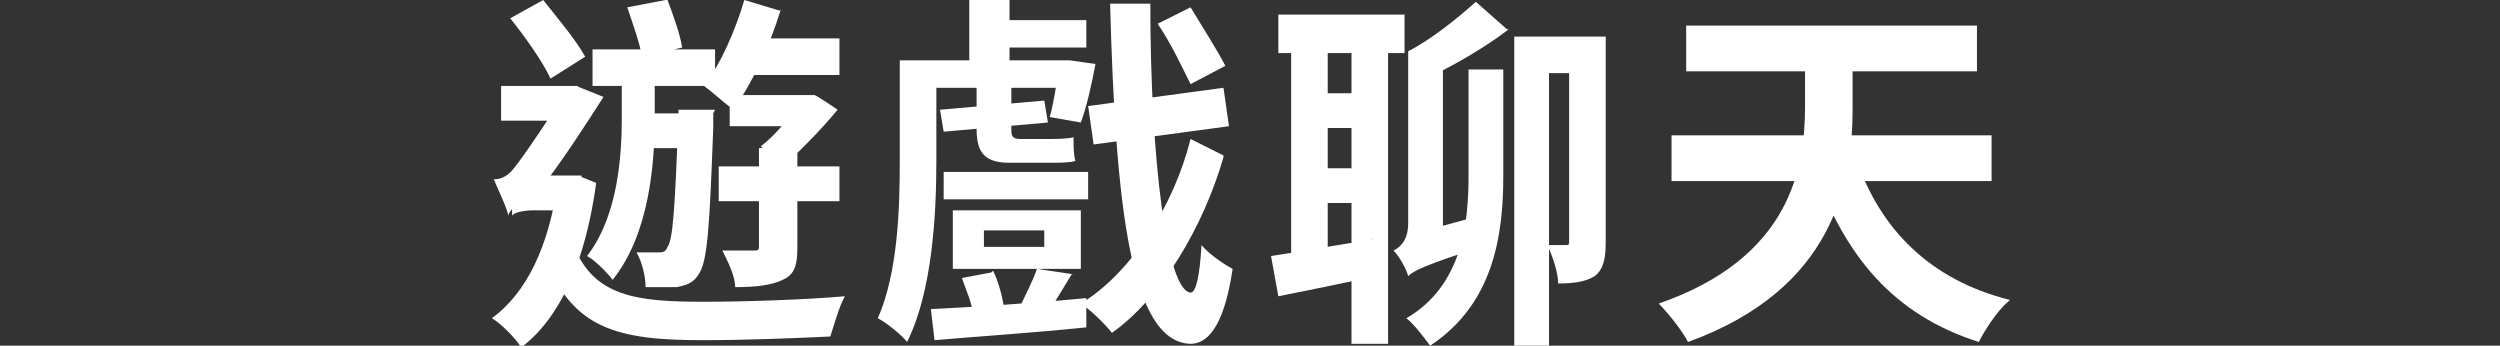
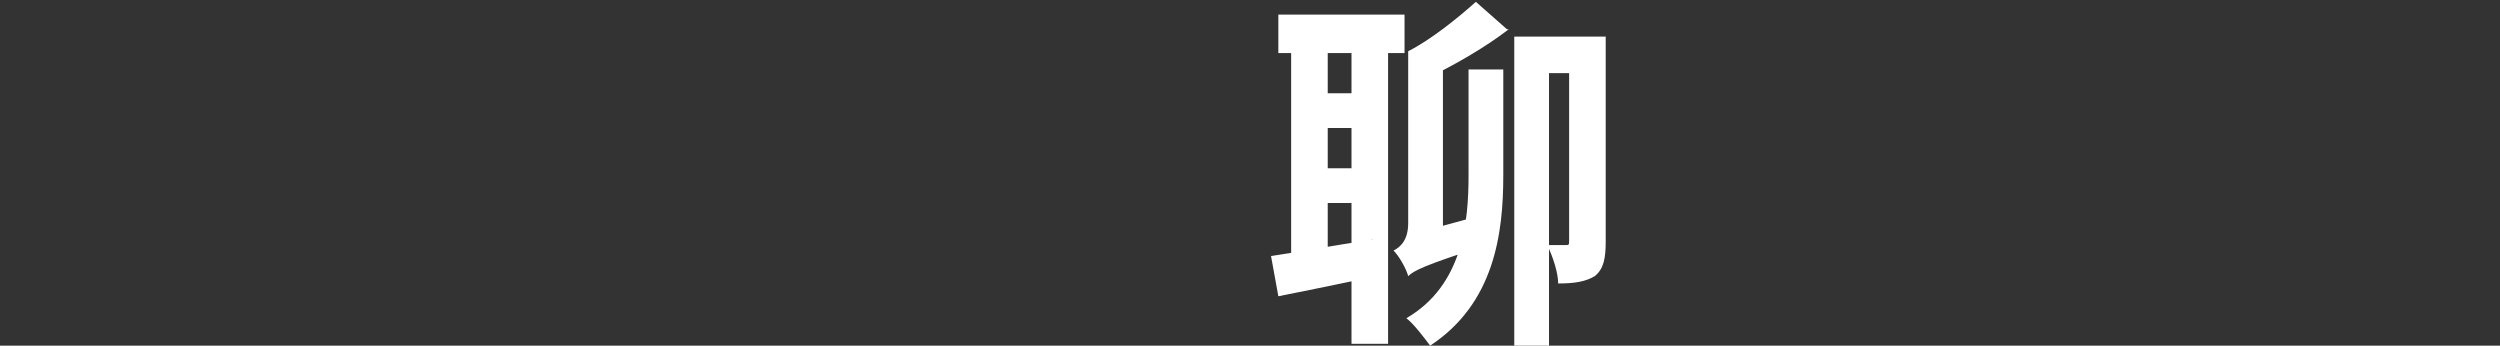
<svg xmlns="http://www.w3.org/2000/svg" id="Layer_1" data-name="Layer 1" version="1.1" viewBox="0 0 136.7 18.9">
  <rect x="0" y="0" width="136.7" height="18.9" fill="#333333" stroke="none" />
  <defs>
    <style>
      .cls-1 {
        fill: #fff;
        stroke-width: 0px;
      }
    </style>
  </defs>
-   <path class="cls-1" d="M31.2,9.6h.4c0,0,1,.4,1,.4-.6,4.4-2,7.4-4.1,9-.3-.5-1.1-1.3-1.6-1.6,1.9-1.4,3.1-3.9,3.6-7.4v-.4h.7ZM27.1,9.8c.3,0,.7-.2,1-.6.5-.6,2.2-3.1,2.8-4.2h0c0,0,.6-.3.6-.3l1.5.6c-.9,1.4-2.5,3.9-3.6,5.2,0,0-1.6.8-1.6,1.3-.1-.5-.6-1.5-.8-2ZM31.6,4.7v1.9h-4.2v-1.9h4.2ZM29.7,0c.8,1,1.8,2.2,2.3,3.1l-1.9,1.2c-.4-.9-1.4-2.3-2.2-3.3l1.8-1ZM27.9,10l.9-.4h3v1.9h-2.6c-.5,0-1.1.1-1.2.3v-1.7ZM38.5,16.5c2.1,0,5.4-.1,7.7-.3-.3.5-.6,1.6-.8,2.2-2.1.1-4.6.2-7,.2-4.6,0-7.1-.6-8.6-4.5l1.6-.6c1.1,2.7,3.4,3,7,3ZM35.8,3.6v2.8c0,2.6-.3,6.4-2.3,8.9-.3-.4-1-1.1-1.4-1.3,1.7-2.2,1.9-5.5,1.9-7.6v-2.8h1.9ZM39.1,2.7v2h-6.7v-2h6.7ZM36.5,0c.3.8.7,1.9.8,2.6l-2.2.5c-.1-.7-.5-1.8-.8-2.7l2.1-.4ZM39,6.2s0,.6,0,.8c-.2,5.3-.3,7.3-.8,8-.3.5-.7.6-1.2.7-.4,0-1,0-1.7,0,0-.6-.2-1.4-.5-1.9.5,0,.9,0,1.2,0,.2,0,.4,0,.5-.3.3-.4.4-2.1.6-7.1v-.4h2ZM37.7,6.2v1.9h-2.7v-1.9h2.7ZM42.7.5c-.6,2-1.6,4.1-2.6,5.5-.4-.3-1.2-1-1.6-1.3.9-1.2,1.7-3,2.2-4.7l2,.6ZM45.9,9.1v1.9h-6.6v-1.9h6.6ZM43.6,8v5.5c0,.9-.1,1.5-.8,1.8-.6.3-1.5.4-2.6.4,0-.6-.4-1.4-.7-2,.7,0,1.5,0,1.7,0,.2,0,.3,0,.3-.2v-5.4h2ZM44.3,5.2v1.7h-4.4v-1.7h4.4ZM45.9,2.1v2h-5.9v-2h5.9ZM44.1,5.2h.4c0-.1,1.3.8,1.3.8-.9,1.1-2.1,2.3-3.1,3.2-.3-.4-.8-.9-1.1-1.2.8-.6,1.7-1.7,2.1-2.4v-.4h.5Z" />
-   <path class="cls-1" d="M51.2,3.3v5.5c0,2.8-.2,7.1-1.6,9.9-.3-.4-1.2-1.1-1.6-1.3,1.1-2.5,1.2-6,1.2-8.6V3.3h2ZM58.5,3.3v1.5h-8.3v-1.5h8.3ZM59.4,16.2v1.7c-2.9.3-6,.5-8.3.7l-.2-1.7c2.1-.1,5.4-.3,8.5-.6ZM57.1,5.5l.2,1.2-5.7.5-.2-1.2,5.7-.5ZM59.5,9.4v1.5h-7.9v-1.5h7.9ZM59.1,11.5v3.2h-7v-3.2h7ZM54.3,14.8c.3.6.5,1.4.6,2l-1.7.4c0-.5-.4-1.4-.6-2l1.6-.3ZM55.2,0v3.9h-2.2V0h2.2ZM55.3,4.6v2.4c0,.4,0,.6.5.6h1.5c.4,0,1.1,0,1.4-.1,0,.5,0,.9.1,1.3-.3.1-.9.1-1.4.1h-2.2c-1.5,0-1.8-.7-1.8-1.9v-2.4h1.9ZM53.8,13.5h3.3v-.9h-3.3v.9ZM59.4,1.1v1.5h-5.3v-1.5h5.3ZM58.6,15c-.5.8-1,1.7-1.4,2.2l-1.5-.3c.3-.6.8-1.6,1-2.2l2,.3ZM58.2,3.3h.3c0,0,1.4.2,1.4.2-.2,1.1-.5,2.4-.8,3.2l-1.7-.3c.2-.7.4-1.9.5-2.8v-.2h.3ZM66.9,8.6c-1.1,3.8-3.4,7.7-6.1,9.6-.4-.5-1.1-1.2-1.7-1.6,2.8-1.7,5.1-5.4,6-9l1.8.9ZM66.9,4.8l.3,2.1-7.4,1-.3-2.1,7.4-1ZM62.9.2c0,8.5.9,15.7,2.2,15.8.3,0,.5-.9.6-2.6.4.5,1.3,1.1,1.7,1.3-.5,3.4-1.5,4.1-2.3,4.1-3.3-.1-4.1-7.6-4.4-18.6h2.2ZM65.1.4c.6,1,1.5,2.4,1.9,3.2l-1.9,1c-.4-.8-1.1-2.3-1.8-3.3l1.8-.9Z" />
  <path class="cls-1" d="M75,13.1l.2,2c-1.8.4-3.8.8-5.3,1.1l-.4-2.2c1.4-.2,3.5-.6,5.6-.9ZM76.8.8v2.1h-6.9V.8h6.9ZM72.6,2v12.6h-2V2h2ZM75.1,5.1v1.9h-3.5v-1.9h3.5ZM75.1,9.2v1.9h-3.5v-1.9h3.5ZM75.9,1.9v16.9h-2V1.9h2ZM76.2,13.7c.4-.2.8-.6.8-1.5V2.8h1.9v10.6s-1.9,1.1-1.9,1.7c-.1-.4-.5-1.1-.8-1.4ZM76.9,13.4l.7-.7,3.3-.9c0,.6,0,1.3.1,1.7-3.1,1-3.7,1.3-4,1.6l-.2-1.7ZM82.2,3.8v5.8c0,3.2-.5,7-4,9.3-.3-.4-.9-1.2-1.3-1.5,3.1-1.8,3.4-5.3,3.4-7.8V3.8h1.9ZM82.5,1.6c-1.3,1-2.9,1.9-4.1,2.5l-1.4-1.3c1.2-.6,2.7-1.8,3.7-2.7l1.7,1.5ZM86.9,2v2h-2.2v14.9h-1.9V2h4.1ZM87.8,2v11.2c0,.9-.1,1.5-.6,1.9-.5.3-1.1.4-2,.4,0-.6-.3-1.5-.6-2.1.4,0,.9,0,1,0,.2,0,.2,0,.2-.3V2h2Z" />
-   <path class="cls-1" d="M101.3,2.2v3.7c0,4.1-1,9.9-9,12.8-.3-.6-1.1-1.6-1.6-2.1,7.2-2.5,8-7.4,8-10.8v-3.7h2.5ZM108.9,7.4v2.5h-17.5v-2.5h17.5ZM108.1,1.4v2.5h-15.9V1.4h15.9ZM109.8,16.5c-.6.5-1.3,1.6-1.6,2.2-4.7-1.5-7.3-4.7-9-9.4l2.3-.6c1.3,3.8,4,6.6,8.4,7.7Z" />
</svg>